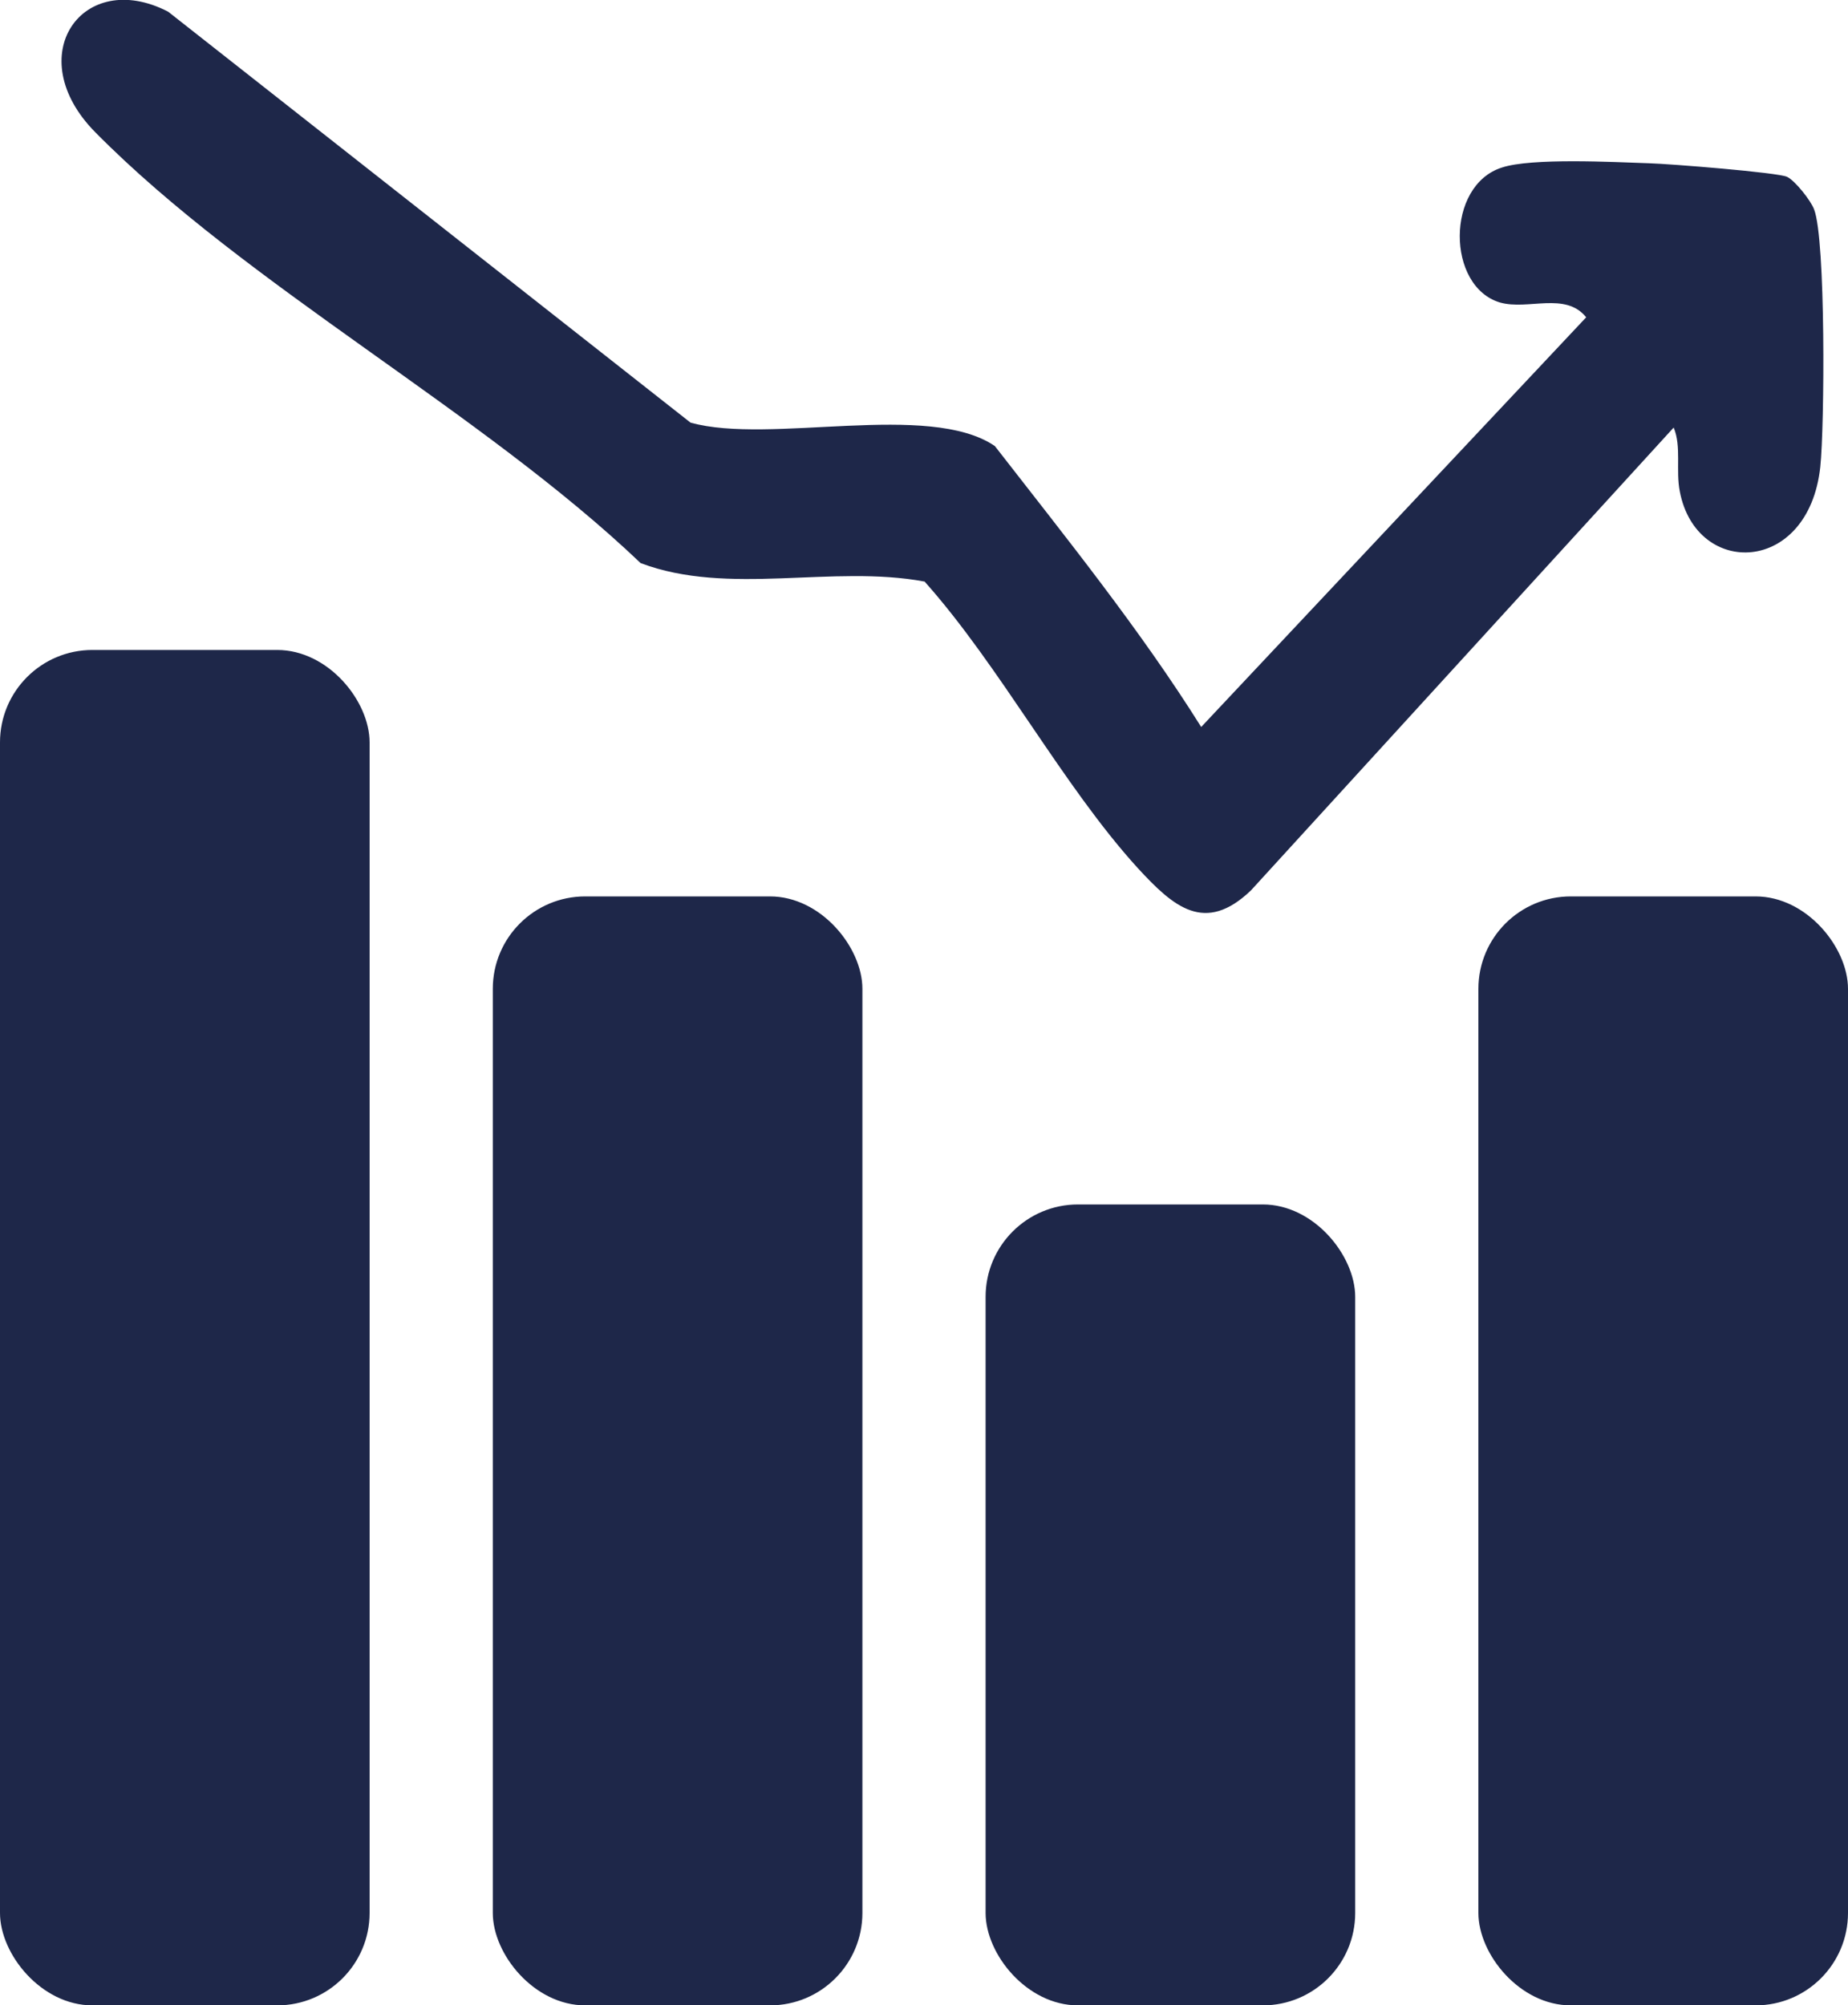
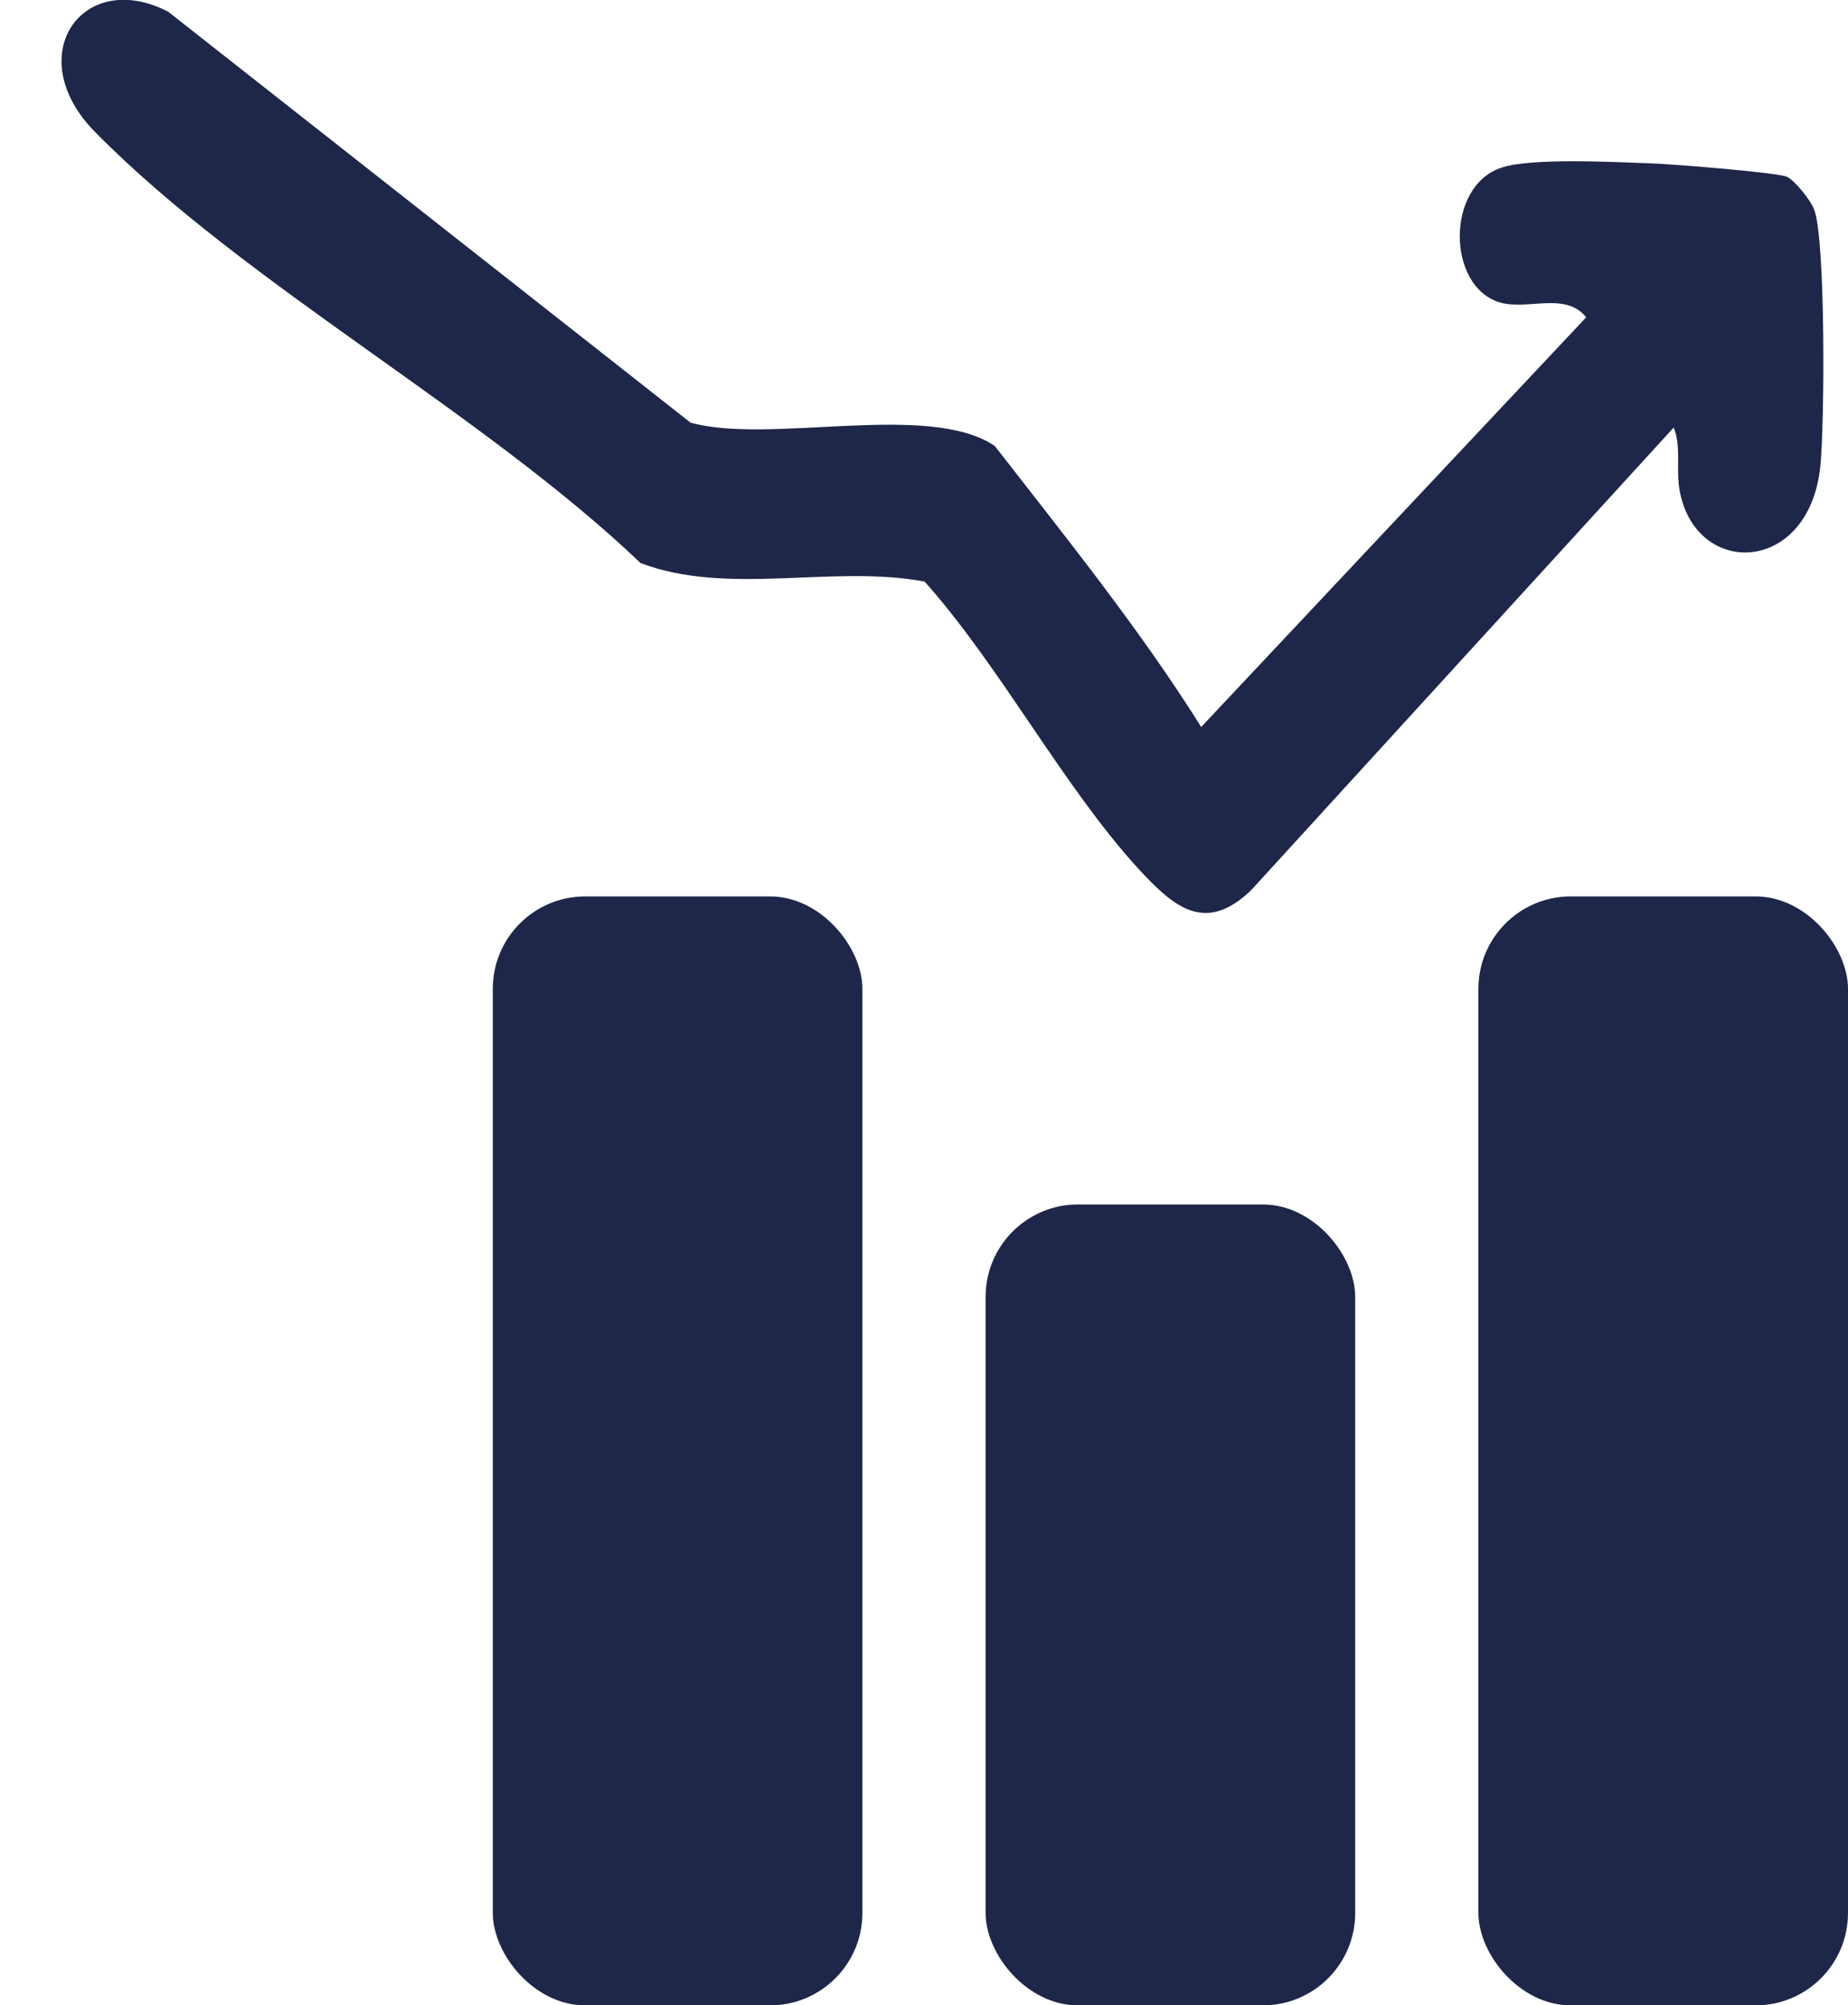
<svg xmlns="http://www.w3.org/2000/svg" id="Layer_2" data-name="Layer 2" viewBox="0 0 30 32.55">
  <defs>
    <style>
      .cls-1 {
        fill: #1e2749;
      }
    </style>
  </defs>
  <g id="Layer_1-2" data-name="Layer 1">
    <g>
      <rect class="cls-1" x="8" y="14.55" width="6" height="18" rx="1.5" ry="1.5" />
-       <rect class="cls-1" y="10.55" width="6" height="22" rx="1.5" ry="1.5" />
      <rect class="cls-1" x="16" y="19.55" width="6" height="13" rx="1.5" ry="1.5" />
      <rect class="cls-1" x="24" y="14.55" width="6" height="18" rx="1.5" ry="1.5" />
      <path class="cls-1" d="M19.5,11.8l6.25-6.65c-.34-.42-.94-.11-1.4-.24-.87-.26-.88-1.9.03-2.19.48-.16,1.81-.09,2.39-.07.35.01,2.09.15,2.24.22.13.06.39.39.44.53.19.49.17,3.52.1,4.18-.19,1.75-2.01,1.8-2.28.4-.07-.35.03-.73-.1-1.04l-6.86,7.51c-.75.72-1.26.27-1.84-.36-1.22-1.34-2.23-3.27-3.46-4.65-1.5-.28-3.18.24-4.61-.3C7.82,6.68,4.01,4.64,1.55,2.15.32.91,1.34-.53,2.73.19l8.48,6.67c1.29.36,3.87-.35,4.94.38,1.15,1.48,2.36,2.98,3.35,4.56Z" />
    </g>
  </g>
</svg>